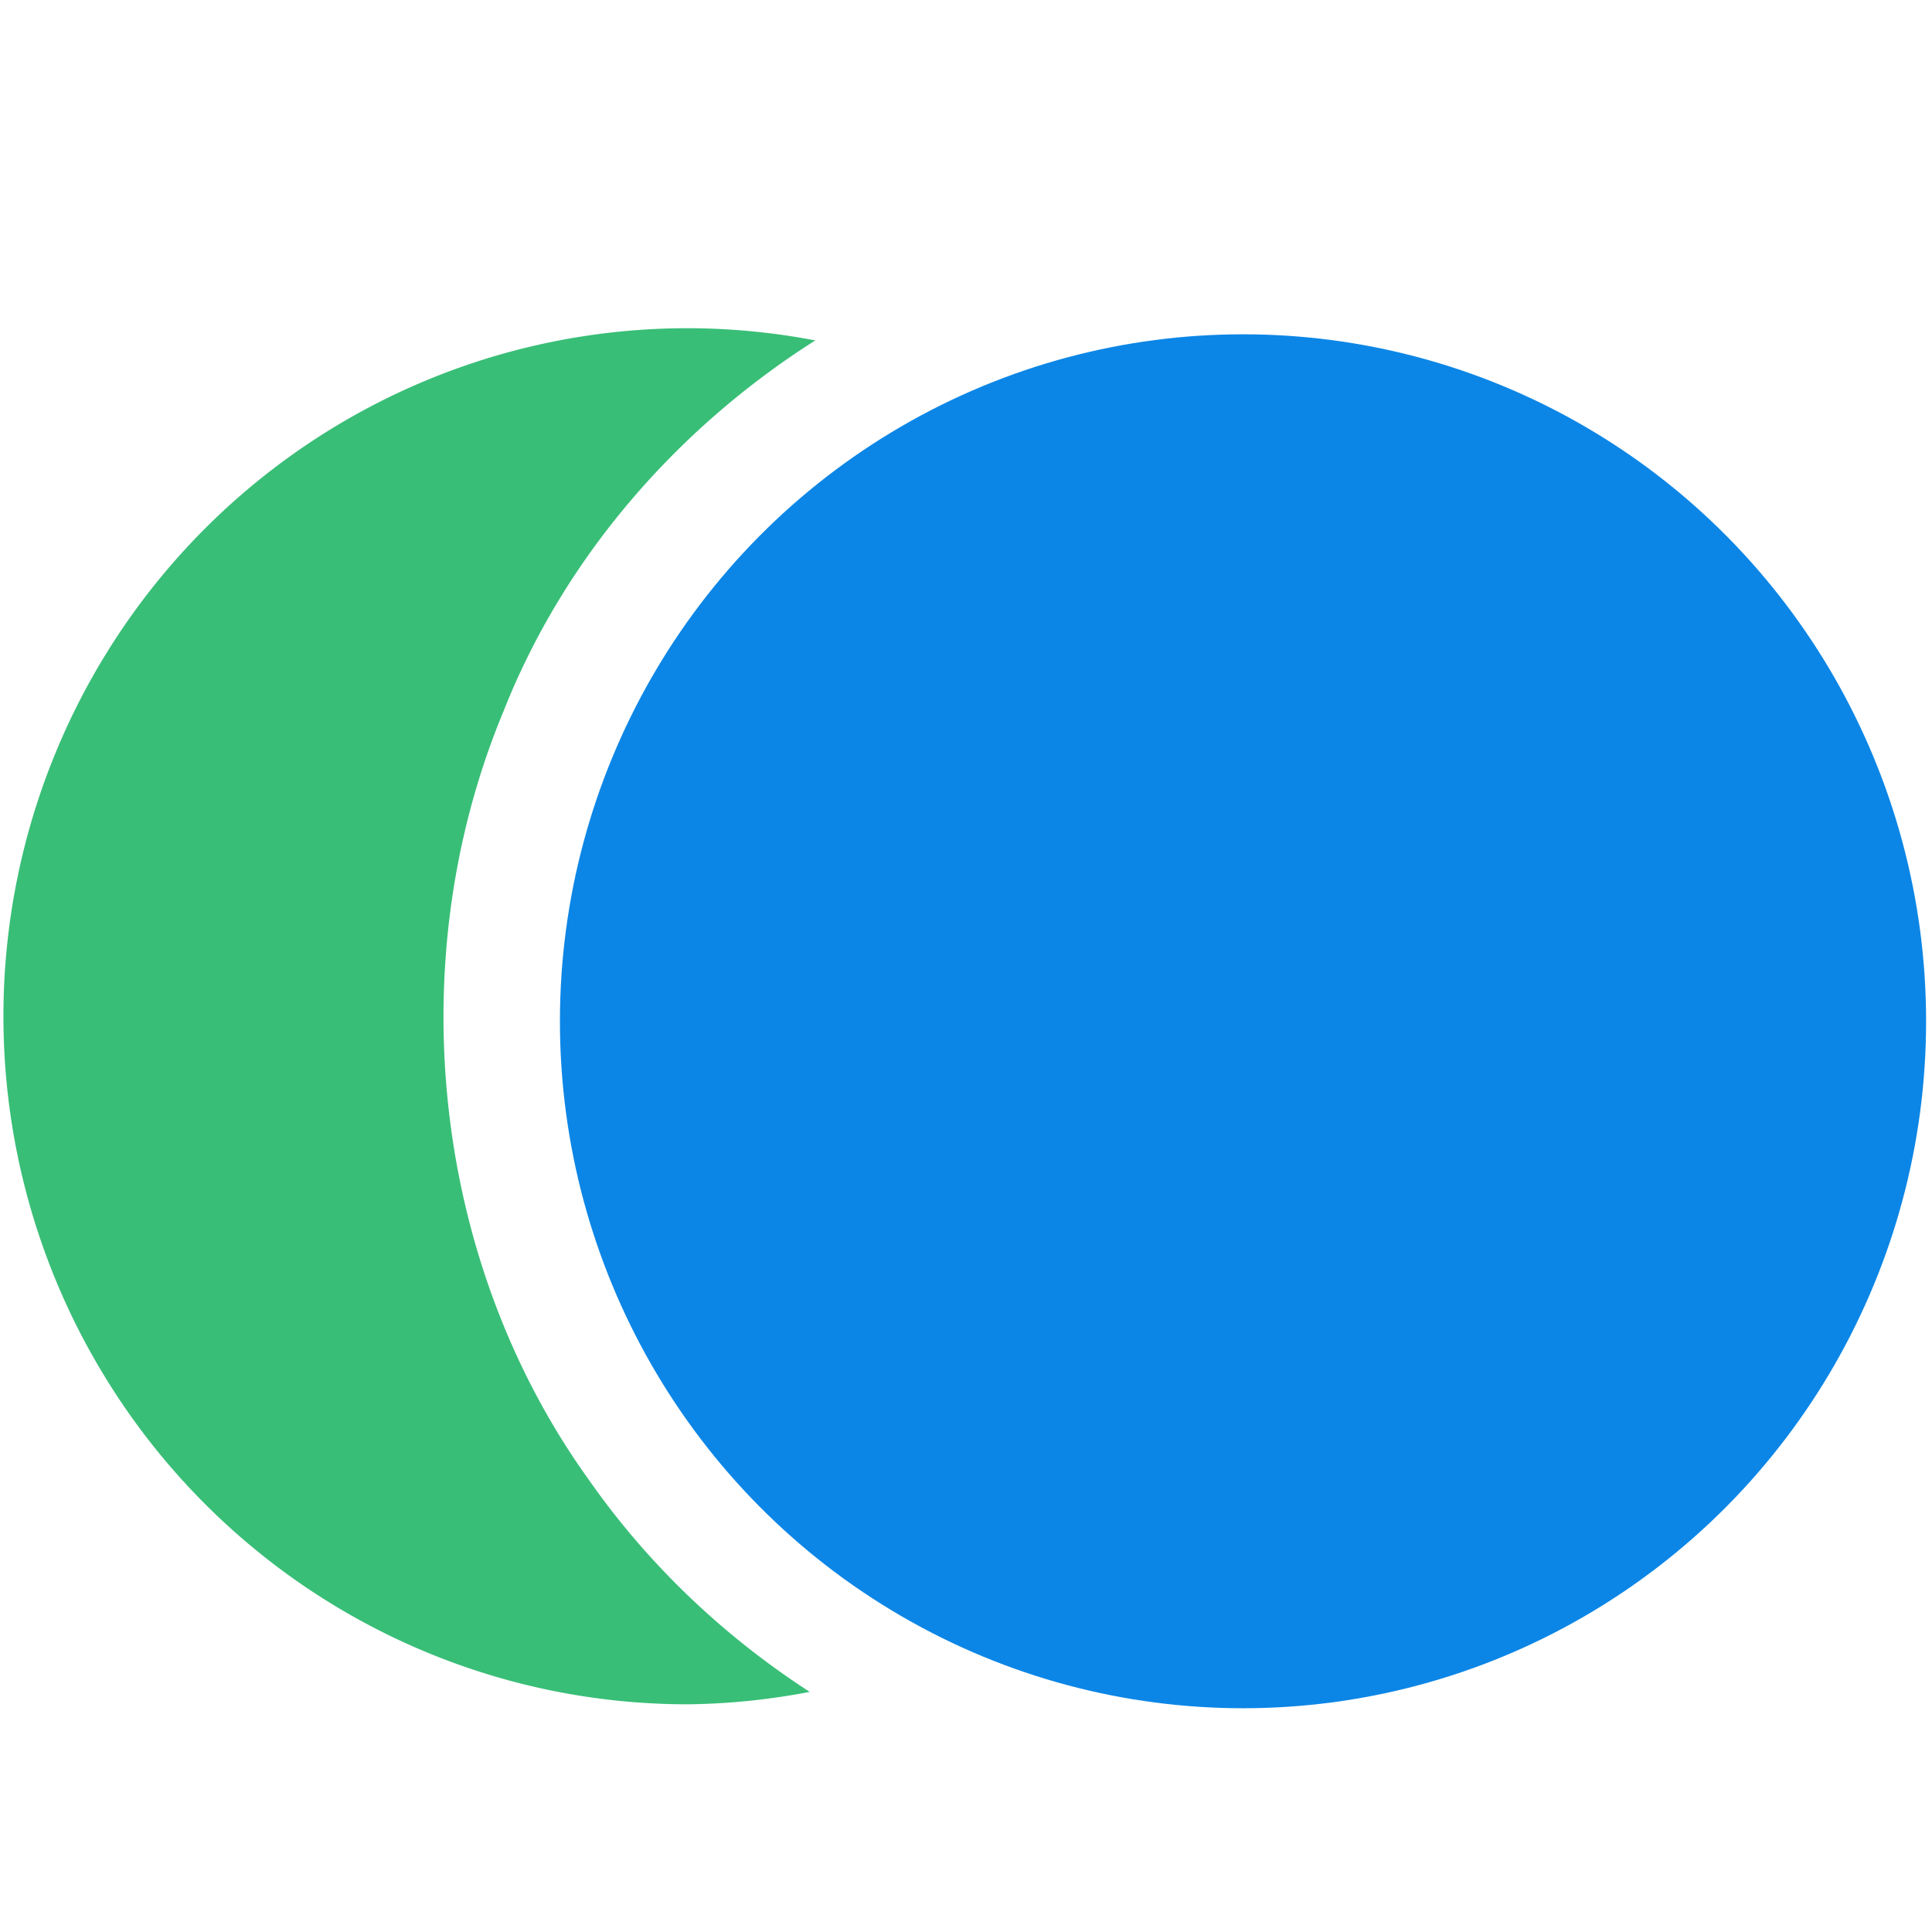
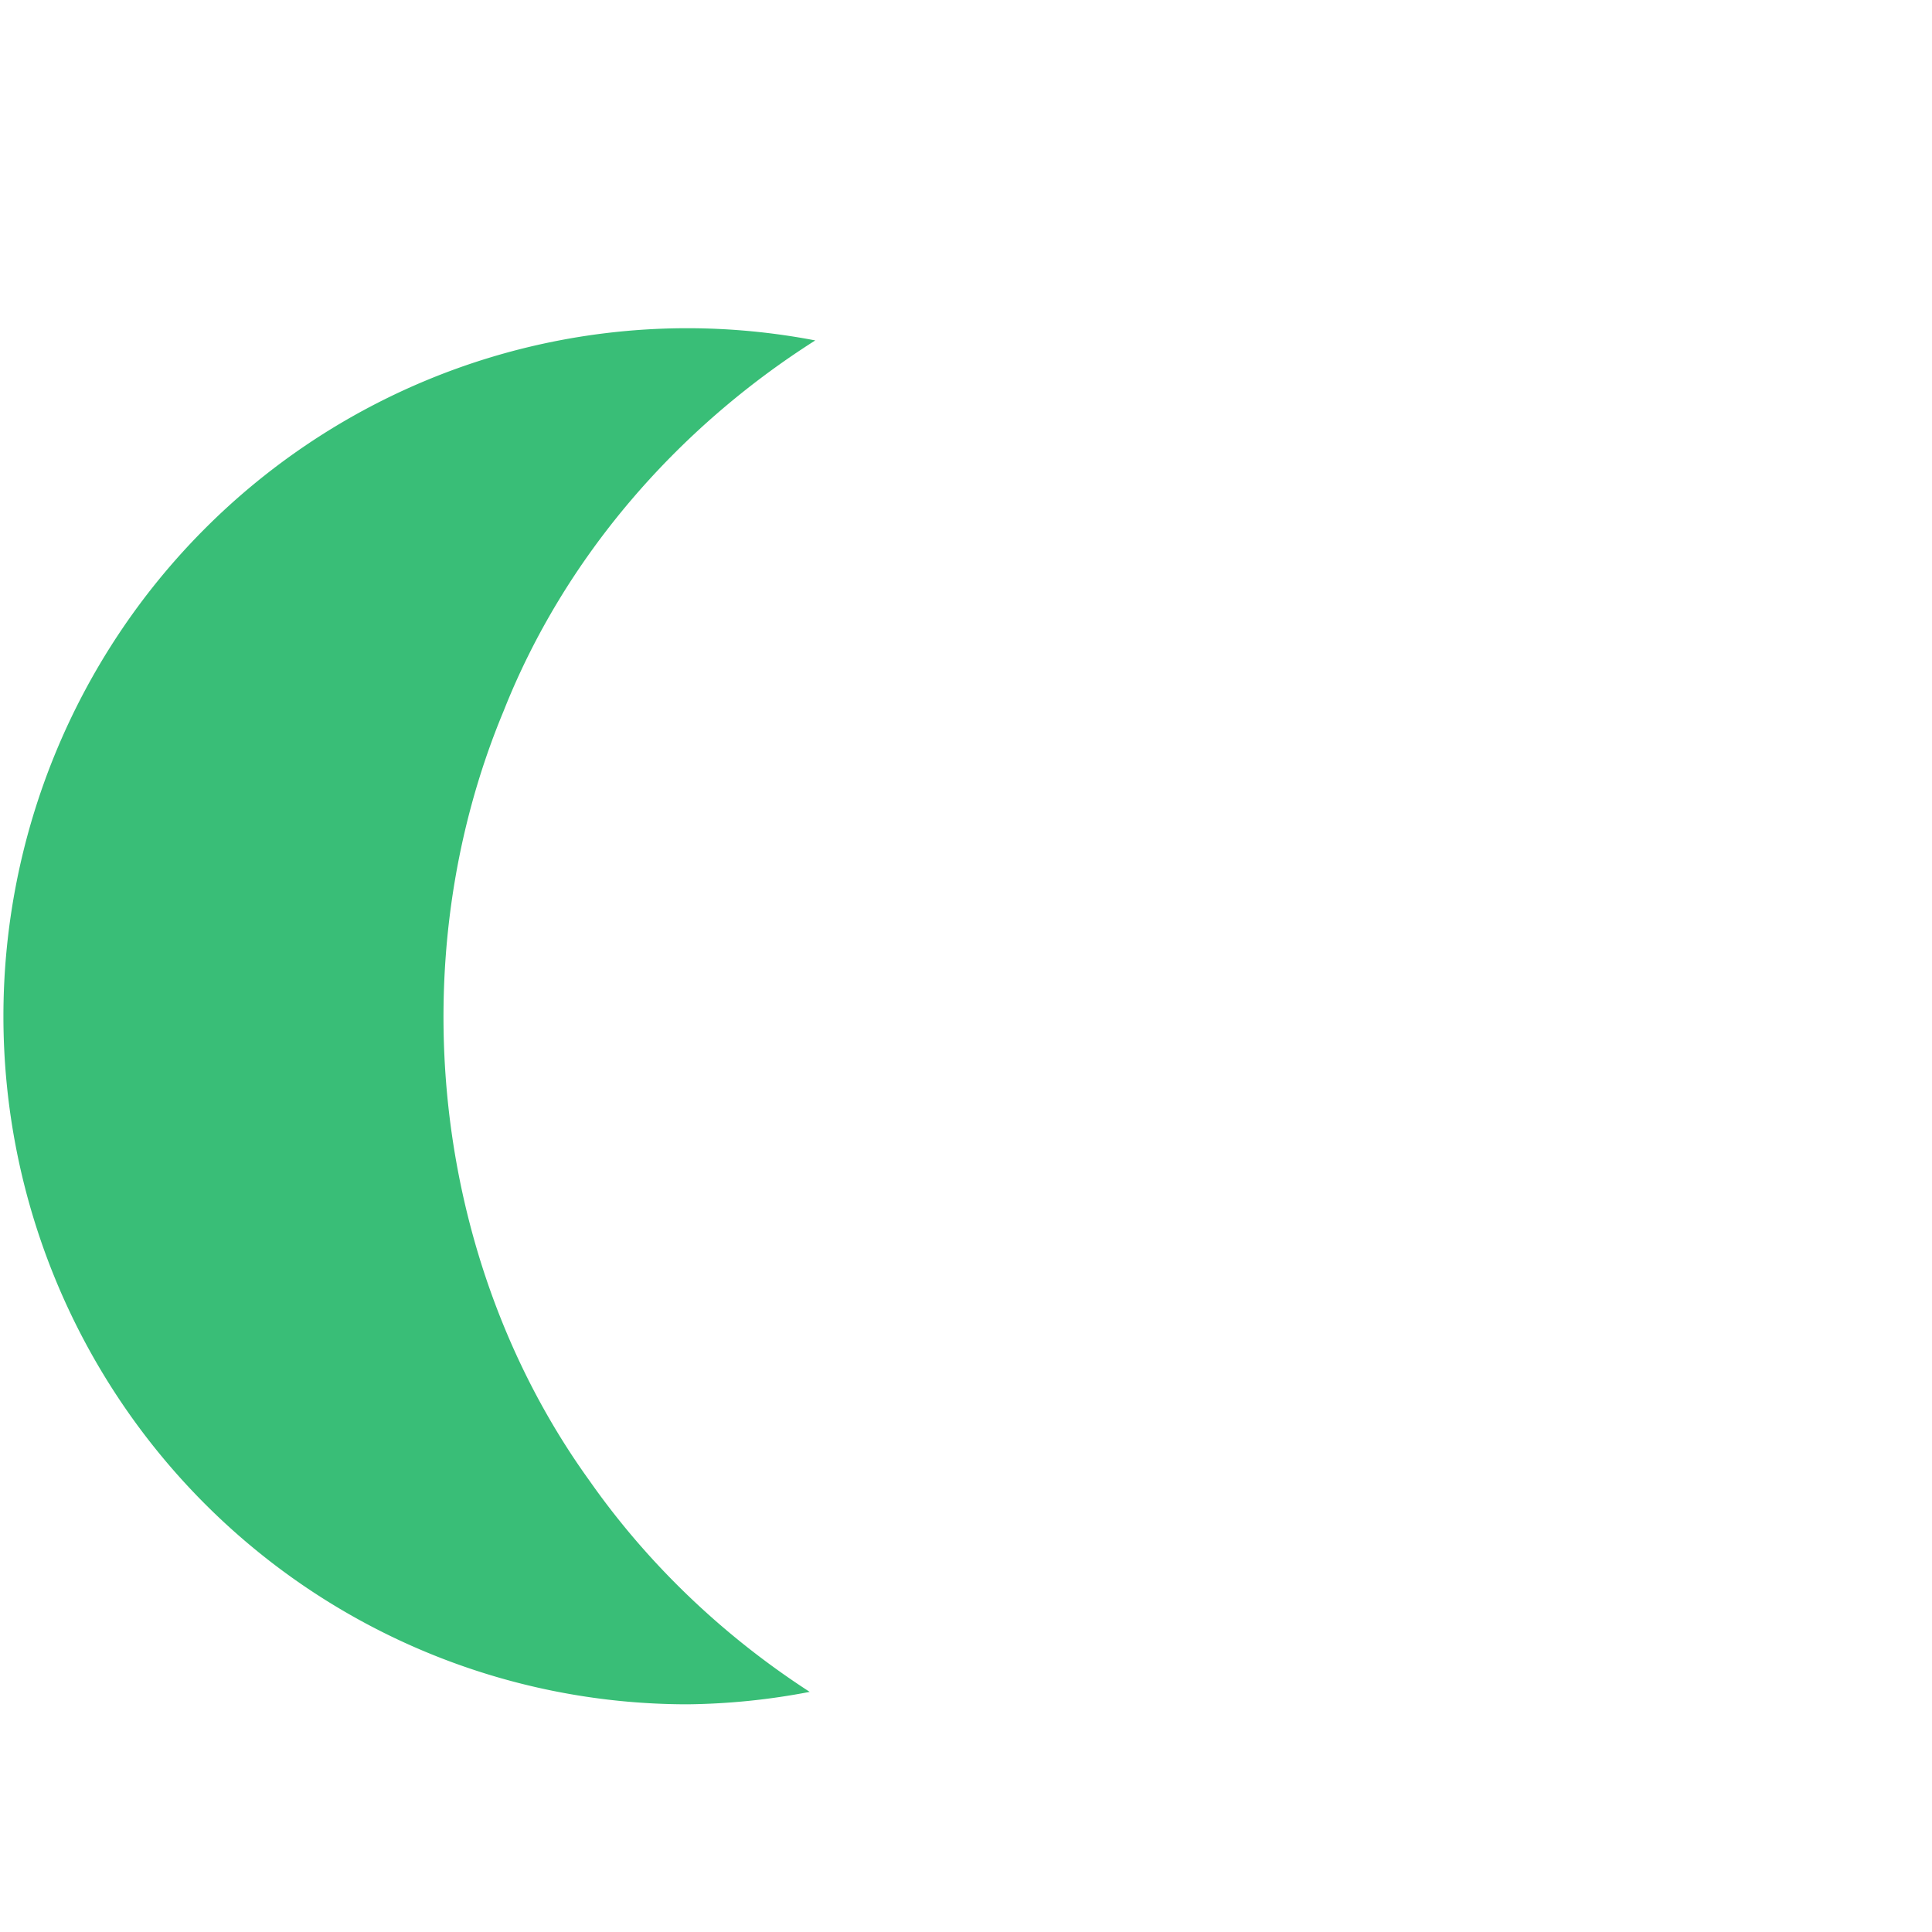
<svg xmlns="http://www.w3.org/2000/svg" xmlns:ns1="http://sodipodi.sourceforge.net/DTD/sodipodi-0.dtd" xmlns:ns2="http://www.inkscape.org/namespaces/inkscape" width="48" height="48" viewBox="0 0 12.7 12.7" version="1.1" id="svg5" ns1:docname="icon.svg" ns2:version="1.1.1 (3bf5ae0d25, 2021-09-20)">
  <ns1:namedview id="namedview7" pagecolor="#ffffff" bordercolor="#666666" borderopacity="1.0" ns2:pageshadow="2" ns2:pageopacity="0.0" ns2:pagecheckerboard="0" ns2:document-units="px" showgrid="false" ns2:zoom="3.314563" ns2:cx="-27.002051" ns2:cy="47.517576" ns2:window-width="1920" ns2:window-height="1027" ns2:window-x="1912" ns2:window-y="-8" ns2:window-maximized="1" ns2:current-layer="g3357" ns2:lockguides="false" units="px" />
  <defs id="defs2" />
  <g ns2:label="Calque 1" ns2:groupmode="layer" id="layer1" style="display:inline">
    <g id="g3357" transform="matrix(0.176,0,0,0.177,0.01,2.18)">
      <path id="path952-5" style="display:inline;fill:#39be77;fill-opacity:1;stroke-width:15" d="M 96.693,-0.48 A 96.427,96.427 0 0 0 0.268,95.947 96.427,96.427 0 0 0 96.693,192.373 96.427,96.427 0 0 0 113.908,190.631 C 101.781,182.831 91.112,172.757 82.812,160.957 60.592,130.28 56.168,88.023 70.762,53.178 79.325,31.643 95.183,13.547 114.691,1.232 A 96.427,96.427 0 0 0 96.693,-0.48 Z" transform="scale(0.265)" />
-       <circle style="display:inline;fill:#0c86e6;fill-opacity:1;stroke-width:3.969" id="path952" cx="46.369" cy="25.612" r="25.513" />
    </g>
  </g>
</svg>